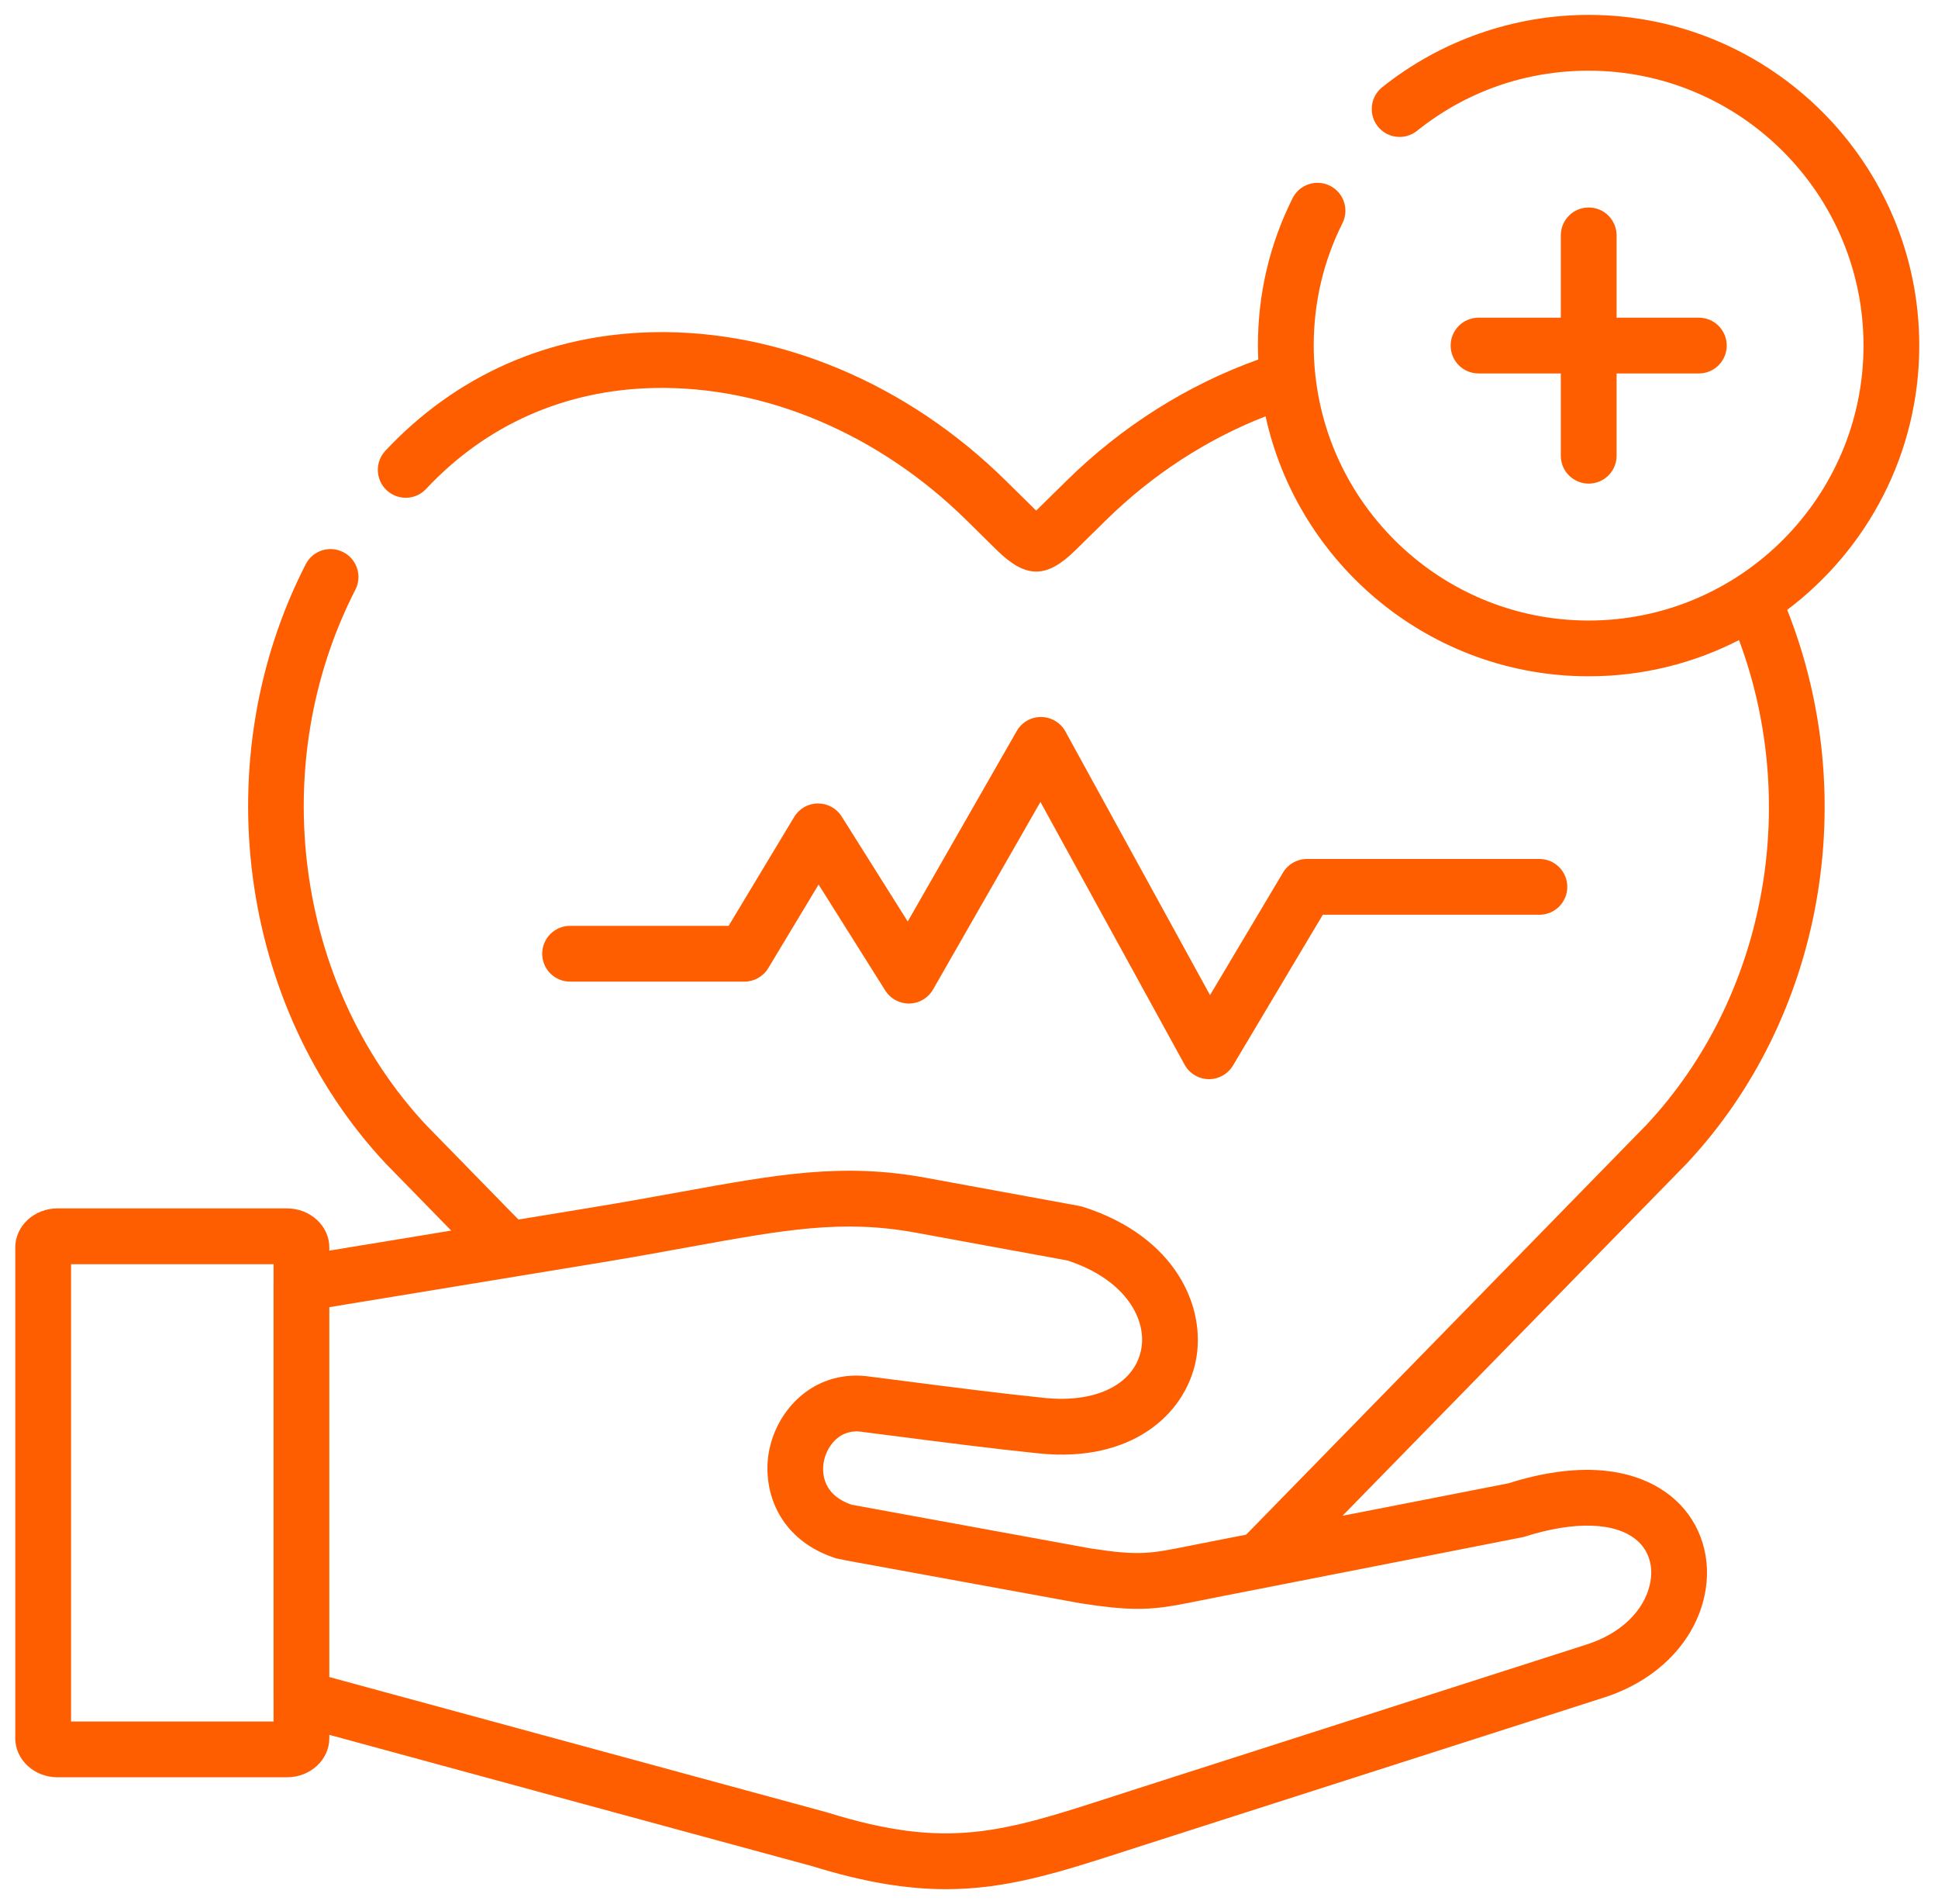
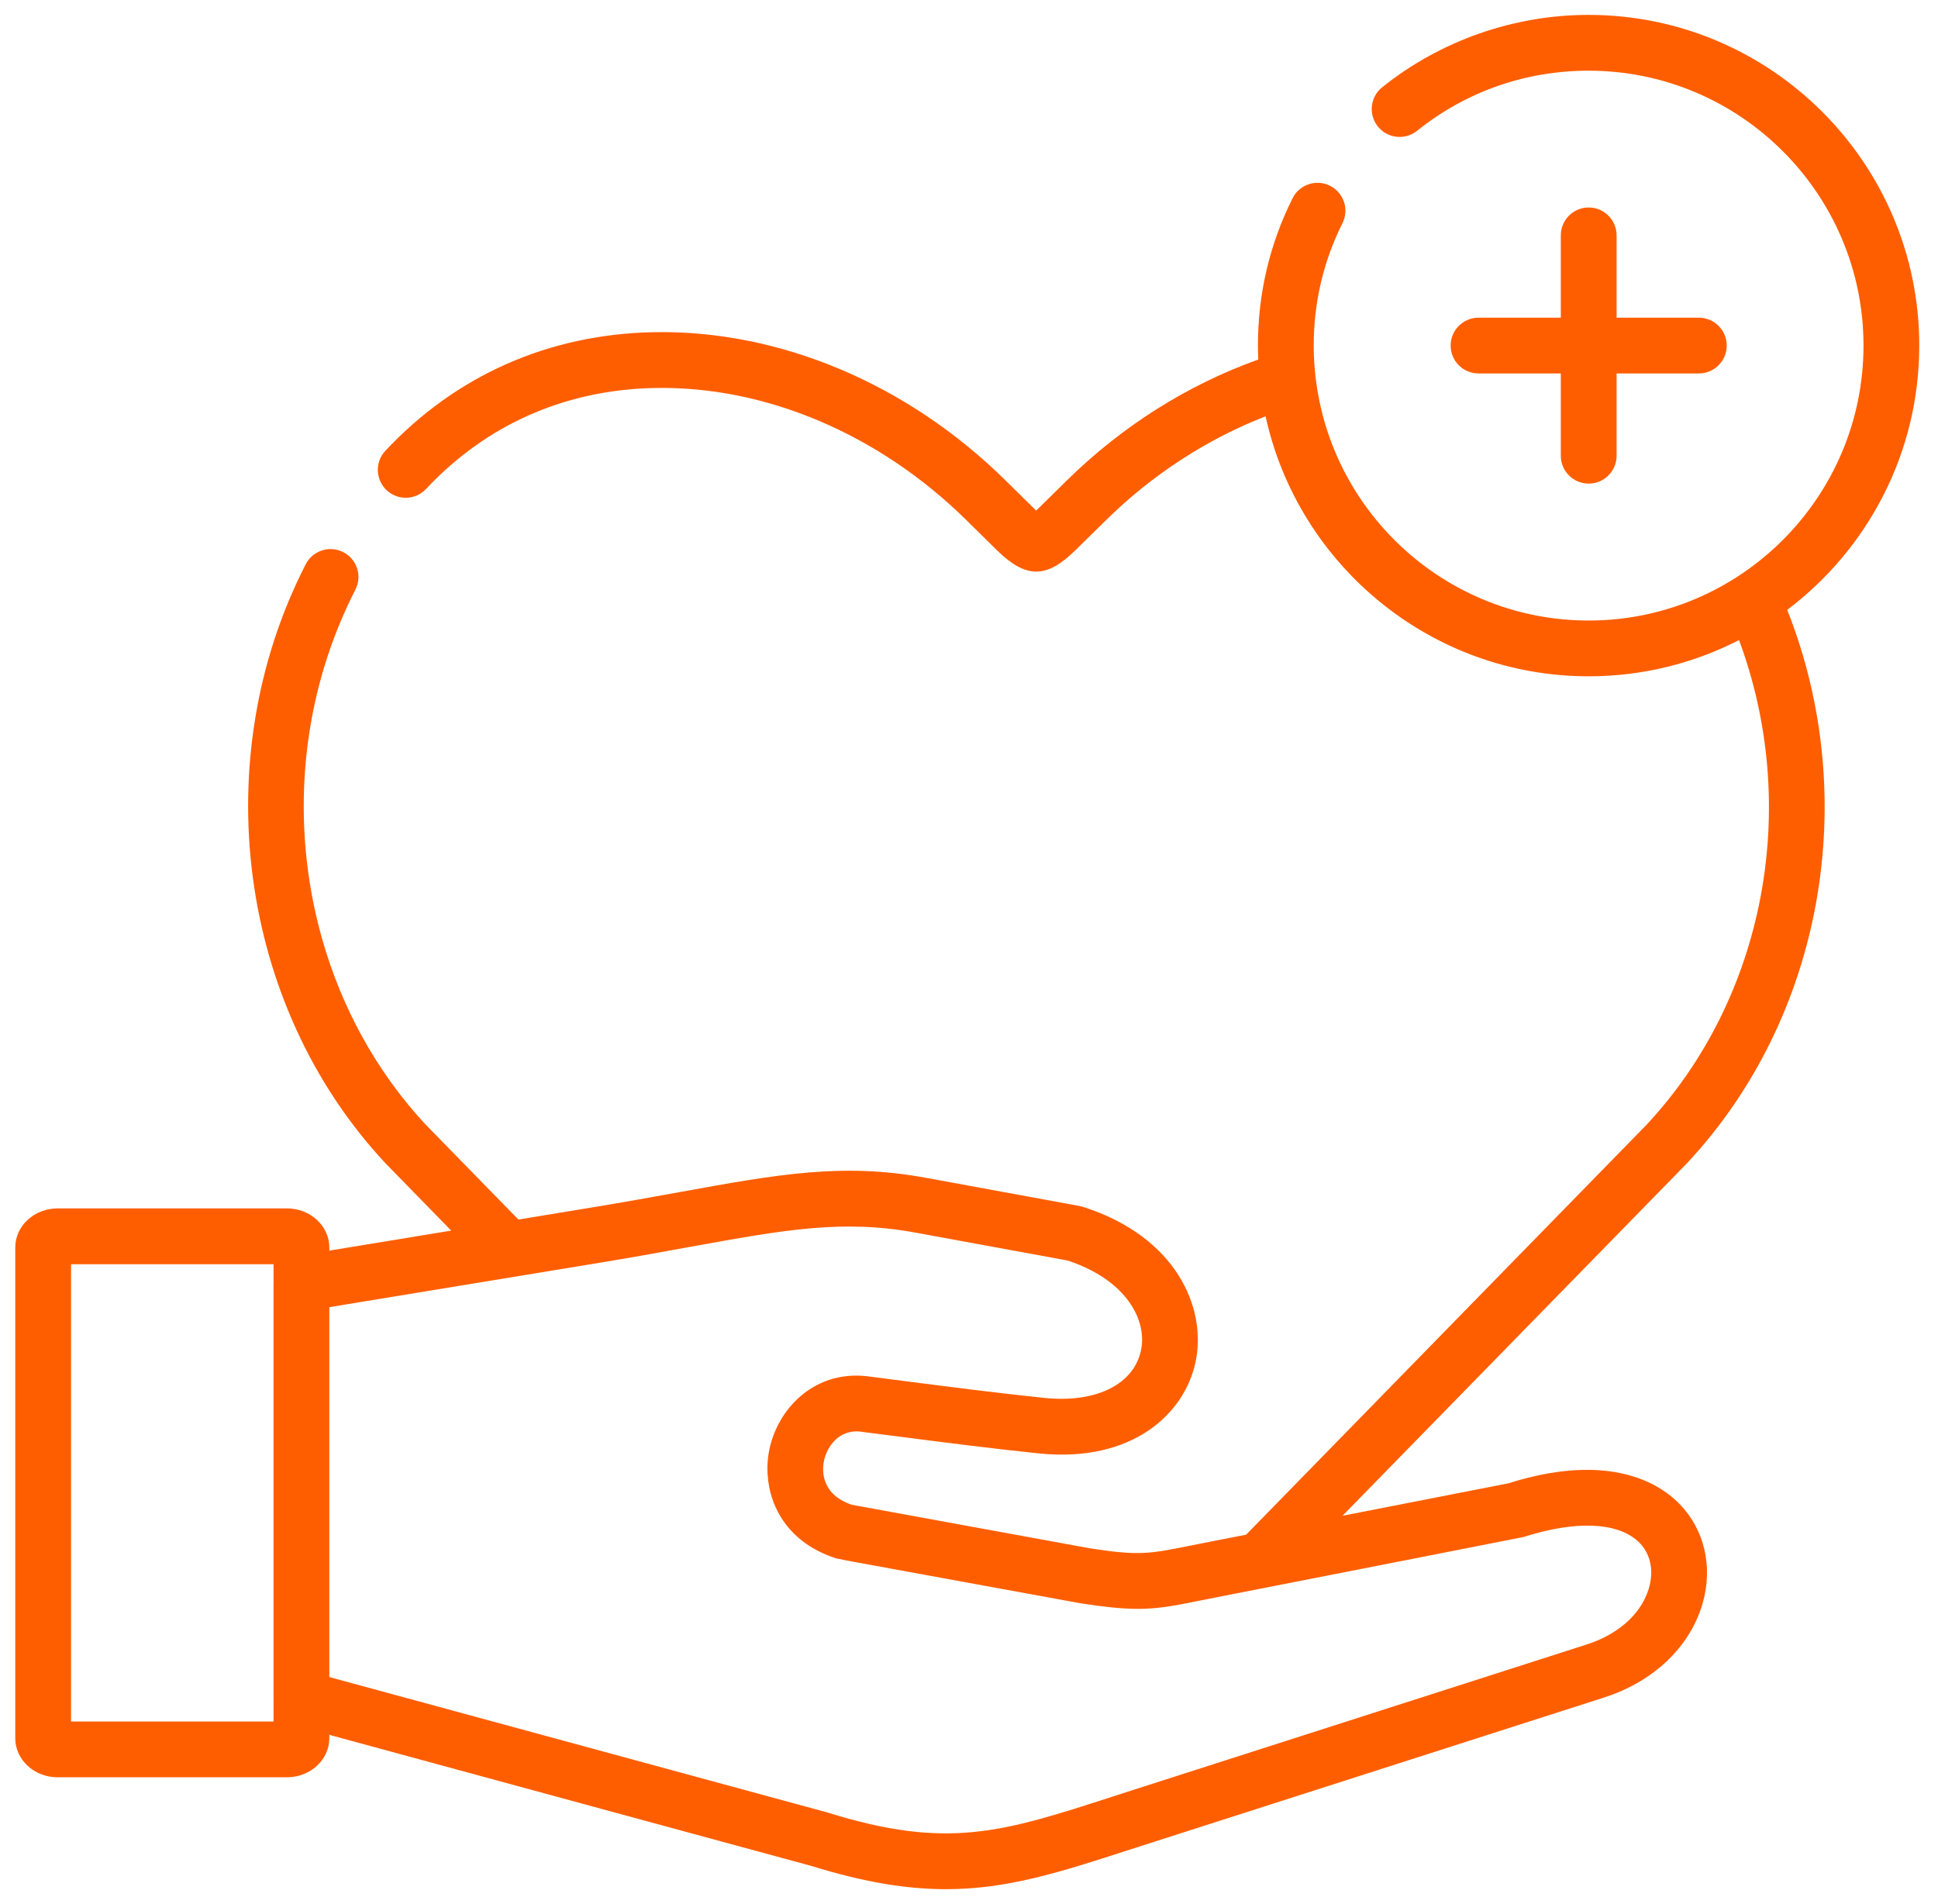
<svg xmlns="http://www.w3.org/2000/svg" width="57" height="56" viewBox="0 0 57 56" fill="none">
  <g clip-path="url(#clip0_3642_16438)">
-     <path d="M21.893 28.87C22.181 28.87 22.448 28.719 22.596 28.473L24.076 26.015L26.037 29.131C26.191 29.375 26.458 29.519 26.749 29.514C27.037 29.508 27.3 29.351 27.443 29.101L30.601 23.585L34.841 31.312C34.982 31.57 35.251 31.733 35.545 31.738C35.55 31.738 35.555 31.738 35.56 31.738C35.849 31.738 36.117 31.586 36.264 31.337L38.906 26.903H45.276C45.73 26.903 46.097 26.535 46.097 26.082C46.097 25.629 45.73 25.262 45.276 25.262H38.44C38.151 25.262 37.883 25.414 37.735 25.663L35.589 29.266L31.335 21.512C31.192 21.252 30.92 21.09 30.623 21.087C30.62 21.087 30.618 21.087 30.615 21.087C30.321 21.087 30.05 21.244 29.904 21.5L26.698 27.101L24.755 24.013C24.605 23.774 24.342 23.63 24.061 23.63C24.058 23.63 24.055 23.63 24.052 23.63C23.768 23.632 23.505 23.783 23.358 24.027L21.43 27.229H16.768C16.314 27.229 15.947 27.597 15.947 28.05C15.947 28.503 16.314 28.87 16.768 28.87H21.893Z" fill="#FF5E00" />
    <path d="M46.726 6.102C46.273 6.102 45.906 6.47 45.906 6.923V9.343H43.486C43.033 9.343 42.666 9.71 42.666 10.163C42.666 10.616 43.033 10.983 43.486 10.983H45.906V13.403C45.906 13.856 46.273 14.223 46.726 14.223C47.179 14.223 47.547 13.856 47.547 13.403V10.983H49.966C50.419 10.983 50.786 10.616 50.786 10.163C50.786 9.71 50.419 9.343 49.966 9.343H47.547V6.923C47.547 6.47 47.179 6.102 46.726 6.102Z" fill="#FF5E00" />
    <path d="M49.62 34.208C53.616 29.936 54.762 23.475 52.565 17.936C54.922 16.159 56.449 13.336 56.449 10.163C56.449 4.801 52.087 0.438 46.725 0.438C44.523 0.438 42.366 1.194 40.652 2.567C40.299 2.85 40.242 3.366 40.525 3.72C40.808 4.073 41.324 4.131 41.678 3.847C43.122 2.691 44.868 2.079 46.725 2.079C51.182 2.079 54.809 5.706 54.809 10.163C54.809 14.622 51.182 18.25 46.725 18.25C42.575 18.25 39.147 15.107 38.692 11.076C38.691 11.067 38.69 11.057 38.688 11.048C38.656 10.757 38.639 10.462 38.639 10.163C38.639 8.897 38.923 7.686 39.484 6.564C39.687 6.159 39.523 5.666 39.117 5.463C38.712 5.261 38.219 5.425 38.017 5.83C37.341 7.182 36.998 8.64 36.998 10.163C36.998 10.301 37.002 10.438 37.008 10.574C34.936 11.314 33.003 12.532 31.382 14.126L30.476 15.017C30.471 15.013 30.468 15.009 30.464 15.005L29.572 14.127C26.688 11.283 22.912 9.694 19.212 9.77C16.133 9.834 13.409 11.04 11.334 13.258C11.024 13.59 11.042 14.109 11.373 14.419C11.705 14.727 12.223 14.711 12.533 14.379C14.298 12.492 16.619 11.464 19.246 11.411C22.506 11.344 25.849 12.761 28.421 15.295L29.313 16.174C29.744 16.599 30.111 16.81 30.478 16.81C30.841 16.81 31.203 16.602 31.626 16.186L32.533 15.295C33.895 13.956 35.503 12.913 37.223 12.244C38.179 16.611 42.076 19.89 46.725 19.89C48.317 19.89 49.82 19.506 51.148 18.825C52.966 23.714 51.922 29.338 48.427 33.08L36.651 45.135L35.677 45.325C35.441 45.371 35.232 45.412 35.041 45.451C33.805 45.701 33.51 45.76 32.063 45.537L25.047 44.254C24.091 43.924 24.187 43.163 24.241 42.934C24.325 42.578 24.655 42.004 25.365 42.111C25.371 42.112 25.378 42.114 25.384 42.115C25.701 42.155 26.04 42.199 26.394 42.244C27.723 42.416 29.228 42.609 30.564 42.746C33.299 43.023 34.846 41.587 35.167 40.041C35.494 38.465 34.596 36.369 31.851 35.493C31.818 35.483 31.784 35.475 31.749 35.468L27.231 34.639C24.779 34.189 22.871 34.536 19.984 35.061C19.22 35.2 18.354 35.356 17.389 35.515L15.248 35.867L14.588 35.192L12.526 33.081C8.673 28.95 7.819 22.48 10.453 17.342C10.659 16.94 10.5 16.445 10.097 16.239C9.694 16.032 9.199 16.191 8.992 16.594C6.048 22.339 7.011 29.581 11.334 34.208C11.339 34.212 11.343 34.217 11.346 34.221L13.271 36.192L9.686 36.781V36.688C9.686 36.054 9.127 35.539 8.44 35.539H1.692C1.007 35.539 0.449 36.054 0.449 36.688V51.121C0.449 51.755 1.007 52.27 1.692 52.27H8.441C9.127 52.27 9.686 51.755 9.686 51.121V51.022L17.063 53.029L23.873 54.88C25.427 55.362 26.68 55.561 27.823 55.561C29.632 55.561 31.168 55.065 33.198 54.408C33.379 54.35 33.564 54.29 33.754 54.229L47.173 49.926C48.728 49.428 49.835 48.307 50.133 46.931C50.364 45.863 50.042 44.809 49.272 44.11C48.649 43.544 47.183 42.733 44.358 43.626L39.486 44.579L49.608 34.221C49.612 34.217 49.615 34.212 49.62 34.208ZM2.09 50.63V37.18H8.046V37.743C8.046 37.745 8.045 37.747 8.045 37.748V49.948C8.045 49.949 8.046 49.95 8.046 49.951V50.63H2.09ZM44.812 45.203C46.325 44.718 47.549 44.762 48.171 45.325C48.505 45.629 48.637 46.088 48.529 46.583C48.357 47.38 47.662 48.046 46.672 48.363L33.252 52.667C33.06 52.728 32.874 52.789 32.693 52.848C29.483 53.885 27.872 54.406 24.346 53.309C24.337 53.306 24.327 53.304 24.317 53.3L9.686 49.322V38.444L17.655 37.135C18.633 36.974 19.507 36.814 20.278 36.674C23.083 36.165 24.777 35.857 26.934 36.253L31.4 37.072C33.141 37.645 33.742 38.836 33.56 39.707C33.351 40.715 32.24 41.267 30.731 41.114C29.416 40.979 27.922 40.787 26.604 40.617C26.252 40.571 25.914 40.528 25.6 40.488C24.032 40.256 22.926 41.353 22.644 42.56C22.583 42.817 22.559 43.09 22.577 43.366C22.637 44.364 23.233 45.398 24.594 45.832C24.628 45.843 25.081 45.928 25.081 45.928L31.78 47.153C31.786 47.154 31.794 47.155 31.802 47.156C33.184 47.371 33.782 47.353 34.63 47.203C34.852 47.163 35.758 46.98 35.991 46.935L37.467 46.646C37.467 46.646 44.781 45.213 44.812 45.203Z" fill="#FF5E00" />
  </g>
  <defs>
    <clipPath id="clip0_3642_16438">
      <rect width="56" height="56" fill="white" transform="translate(0.449)" />
    </clipPath>
  </defs>
</svg>